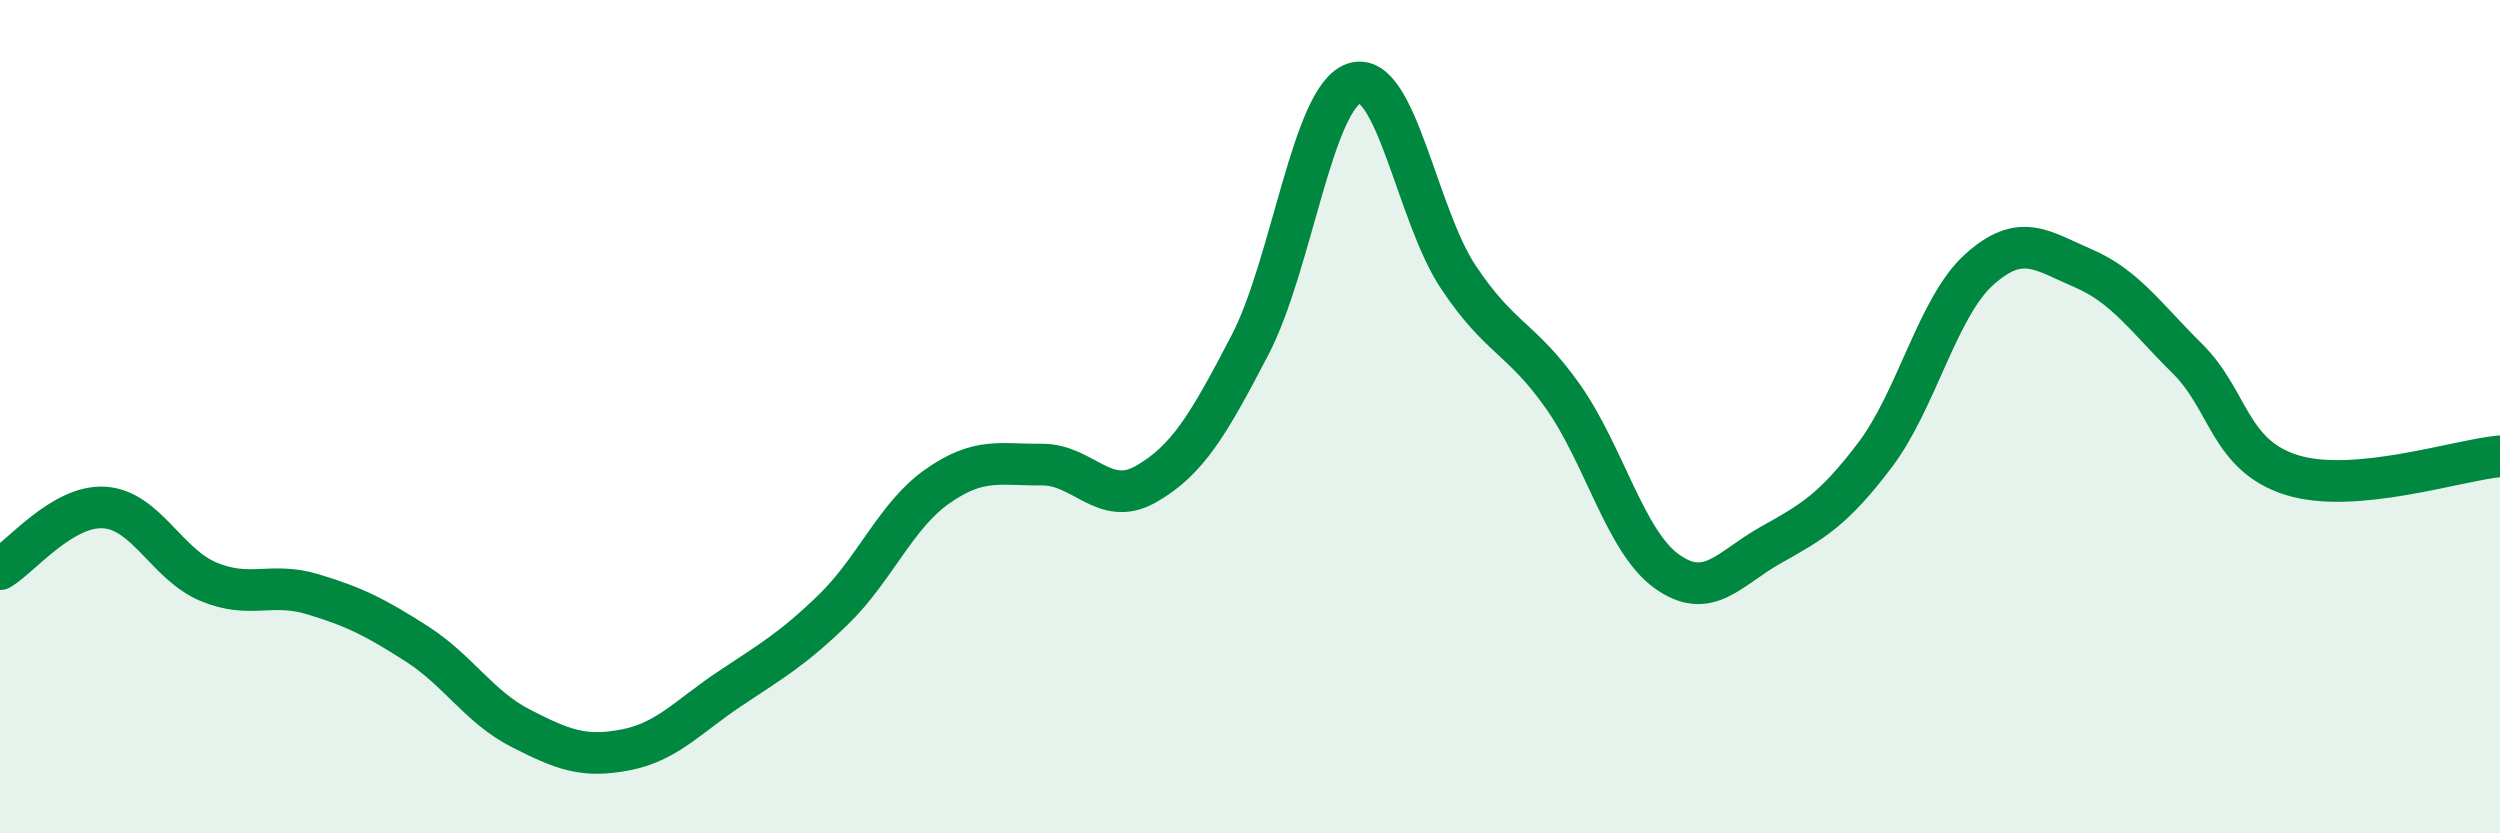
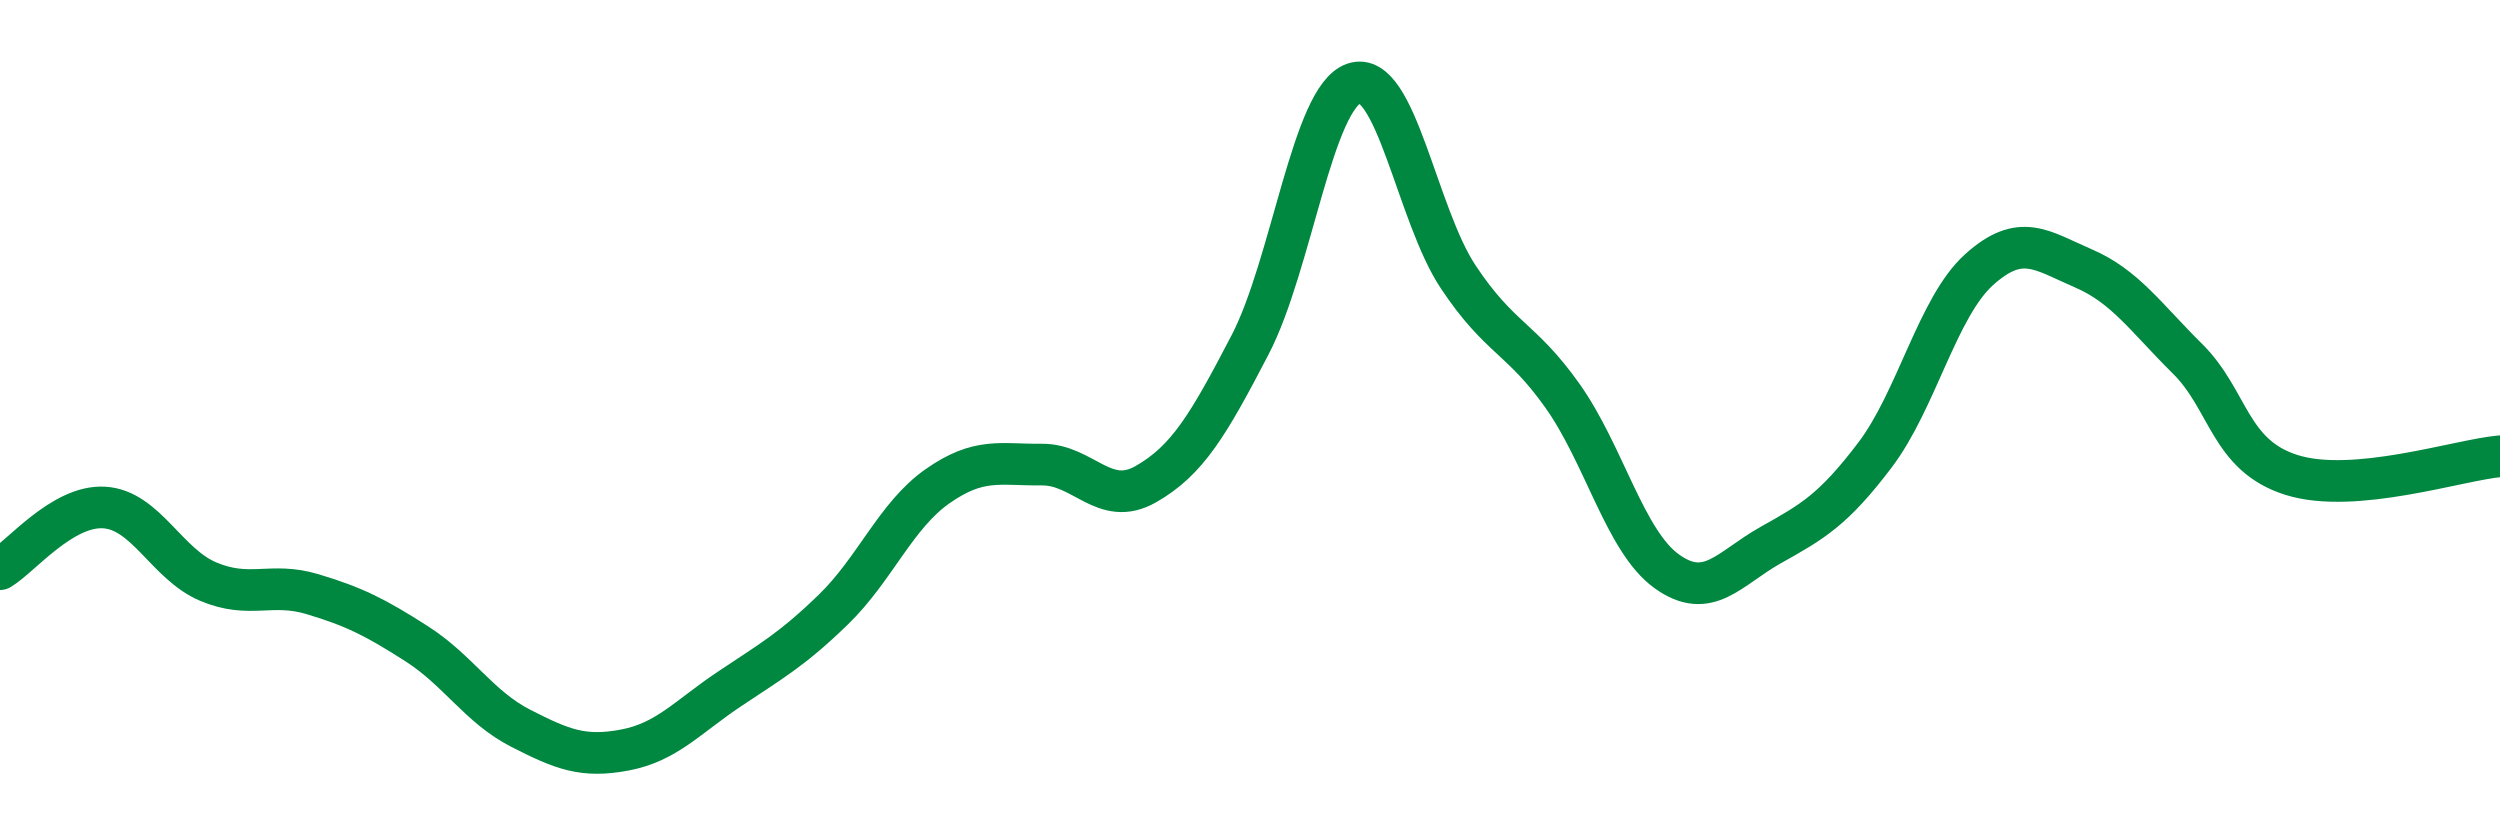
<svg xmlns="http://www.w3.org/2000/svg" width="60" height="20" viewBox="0 0 60 20">
-   <path d="M 0,13.66 C 0.5,13.36 1.5,12.12 2.5,12.18 C 3.5,12.24 4,13.54 5,13.96 C 6,14.38 6.5,13.96 7.5,14.26 C 8.5,14.56 9,14.81 10,15.45 C 11,16.09 11.5,16.97 12.5,17.48 C 13.5,17.99 14,18.19 15,18 C 16,17.81 16.5,17.21 17.5,16.54 C 18.5,15.87 19,15.6 20,14.63 C 21,13.66 21.5,12.37 22.5,11.67 C 23.5,10.97 24,11.16 25,11.15 C 26,11.14 26.5,12.19 27.5,11.62 C 28.5,11.05 29,10.2 30,8.28 C 31,6.36 31.5,2.33 32.5,2 C 33.5,1.67 34,5.15 35,6.65 C 36,8.15 36.5,8.09 37.5,9.5 C 38.5,10.91 39,12.99 40,13.71 C 41,14.43 41.5,13.64 42.5,13.08 C 43.5,12.52 44,12.24 45,10.92 C 46,9.6 46.5,7.37 47.5,6.47 C 48.5,5.57 49,6.01 50,6.44 C 51,6.87 51.5,7.62 52.5,8.61 C 53.5,9.6 53.5,10.93 55,11.4 C 56.5,11.87 59,11.04 60,10.95L60 20L0 20Z" fill="#008740" opacity="0.1" stroke-linecap="round" stroke-linejoin="round" />
  <path d="M 0,13.66 C 0.5,13.36 1.5,12.12 2.5,12.18 C 3.5,12.24 4,13.54 5,13.96 C 6,14.38 6.5,13.96 7.5,14.26 C 8.5,14.56 9,14.81 10,15.45 C 11,16.09 11.5,16.97 12.5,17.48 C 13.5,17.99 14,18.19 15,18 C 16,17.81 16.5,17.21 17.5,16.54 C 18.5,15.87 19,15.6 20,14.63 C 21,13.66 21.5,12.37 22.5,11.67 C 23.5,10.97 24,11.16 25,11.15 C 26,11.14 26.5,12.19 27.5,11.62 C 28.5,11.05 29,10.2 30,8.28 C 31,6.36 31.5,2.33 32.5,2 C 33.5,1.67 34,5.15 35,6.65 C 36,8.15 36.5,8.09 37.5,9.5 C 38.5,10.91 39,12.99 40,13.71 C 41,14.43 41.5,13.64 42.5,13.08 C 43.5,12.52 44,12.24 45,10.92 C 46,9.6 46.5,7.37 47.5,6.47 C 48.5,5.57 49,6.01 50,6.44 C 51,6.87 51.5,7.62 52.5,8.61 C 53.5,9.6 53.5,10.93 55,11.4 C 56.5,11.87 59,11.04 60,10.95" stroke="#008740" stroke-width="1" fill="none" stroke-linecap="round" stroke-linejoin="round" />
</svg>